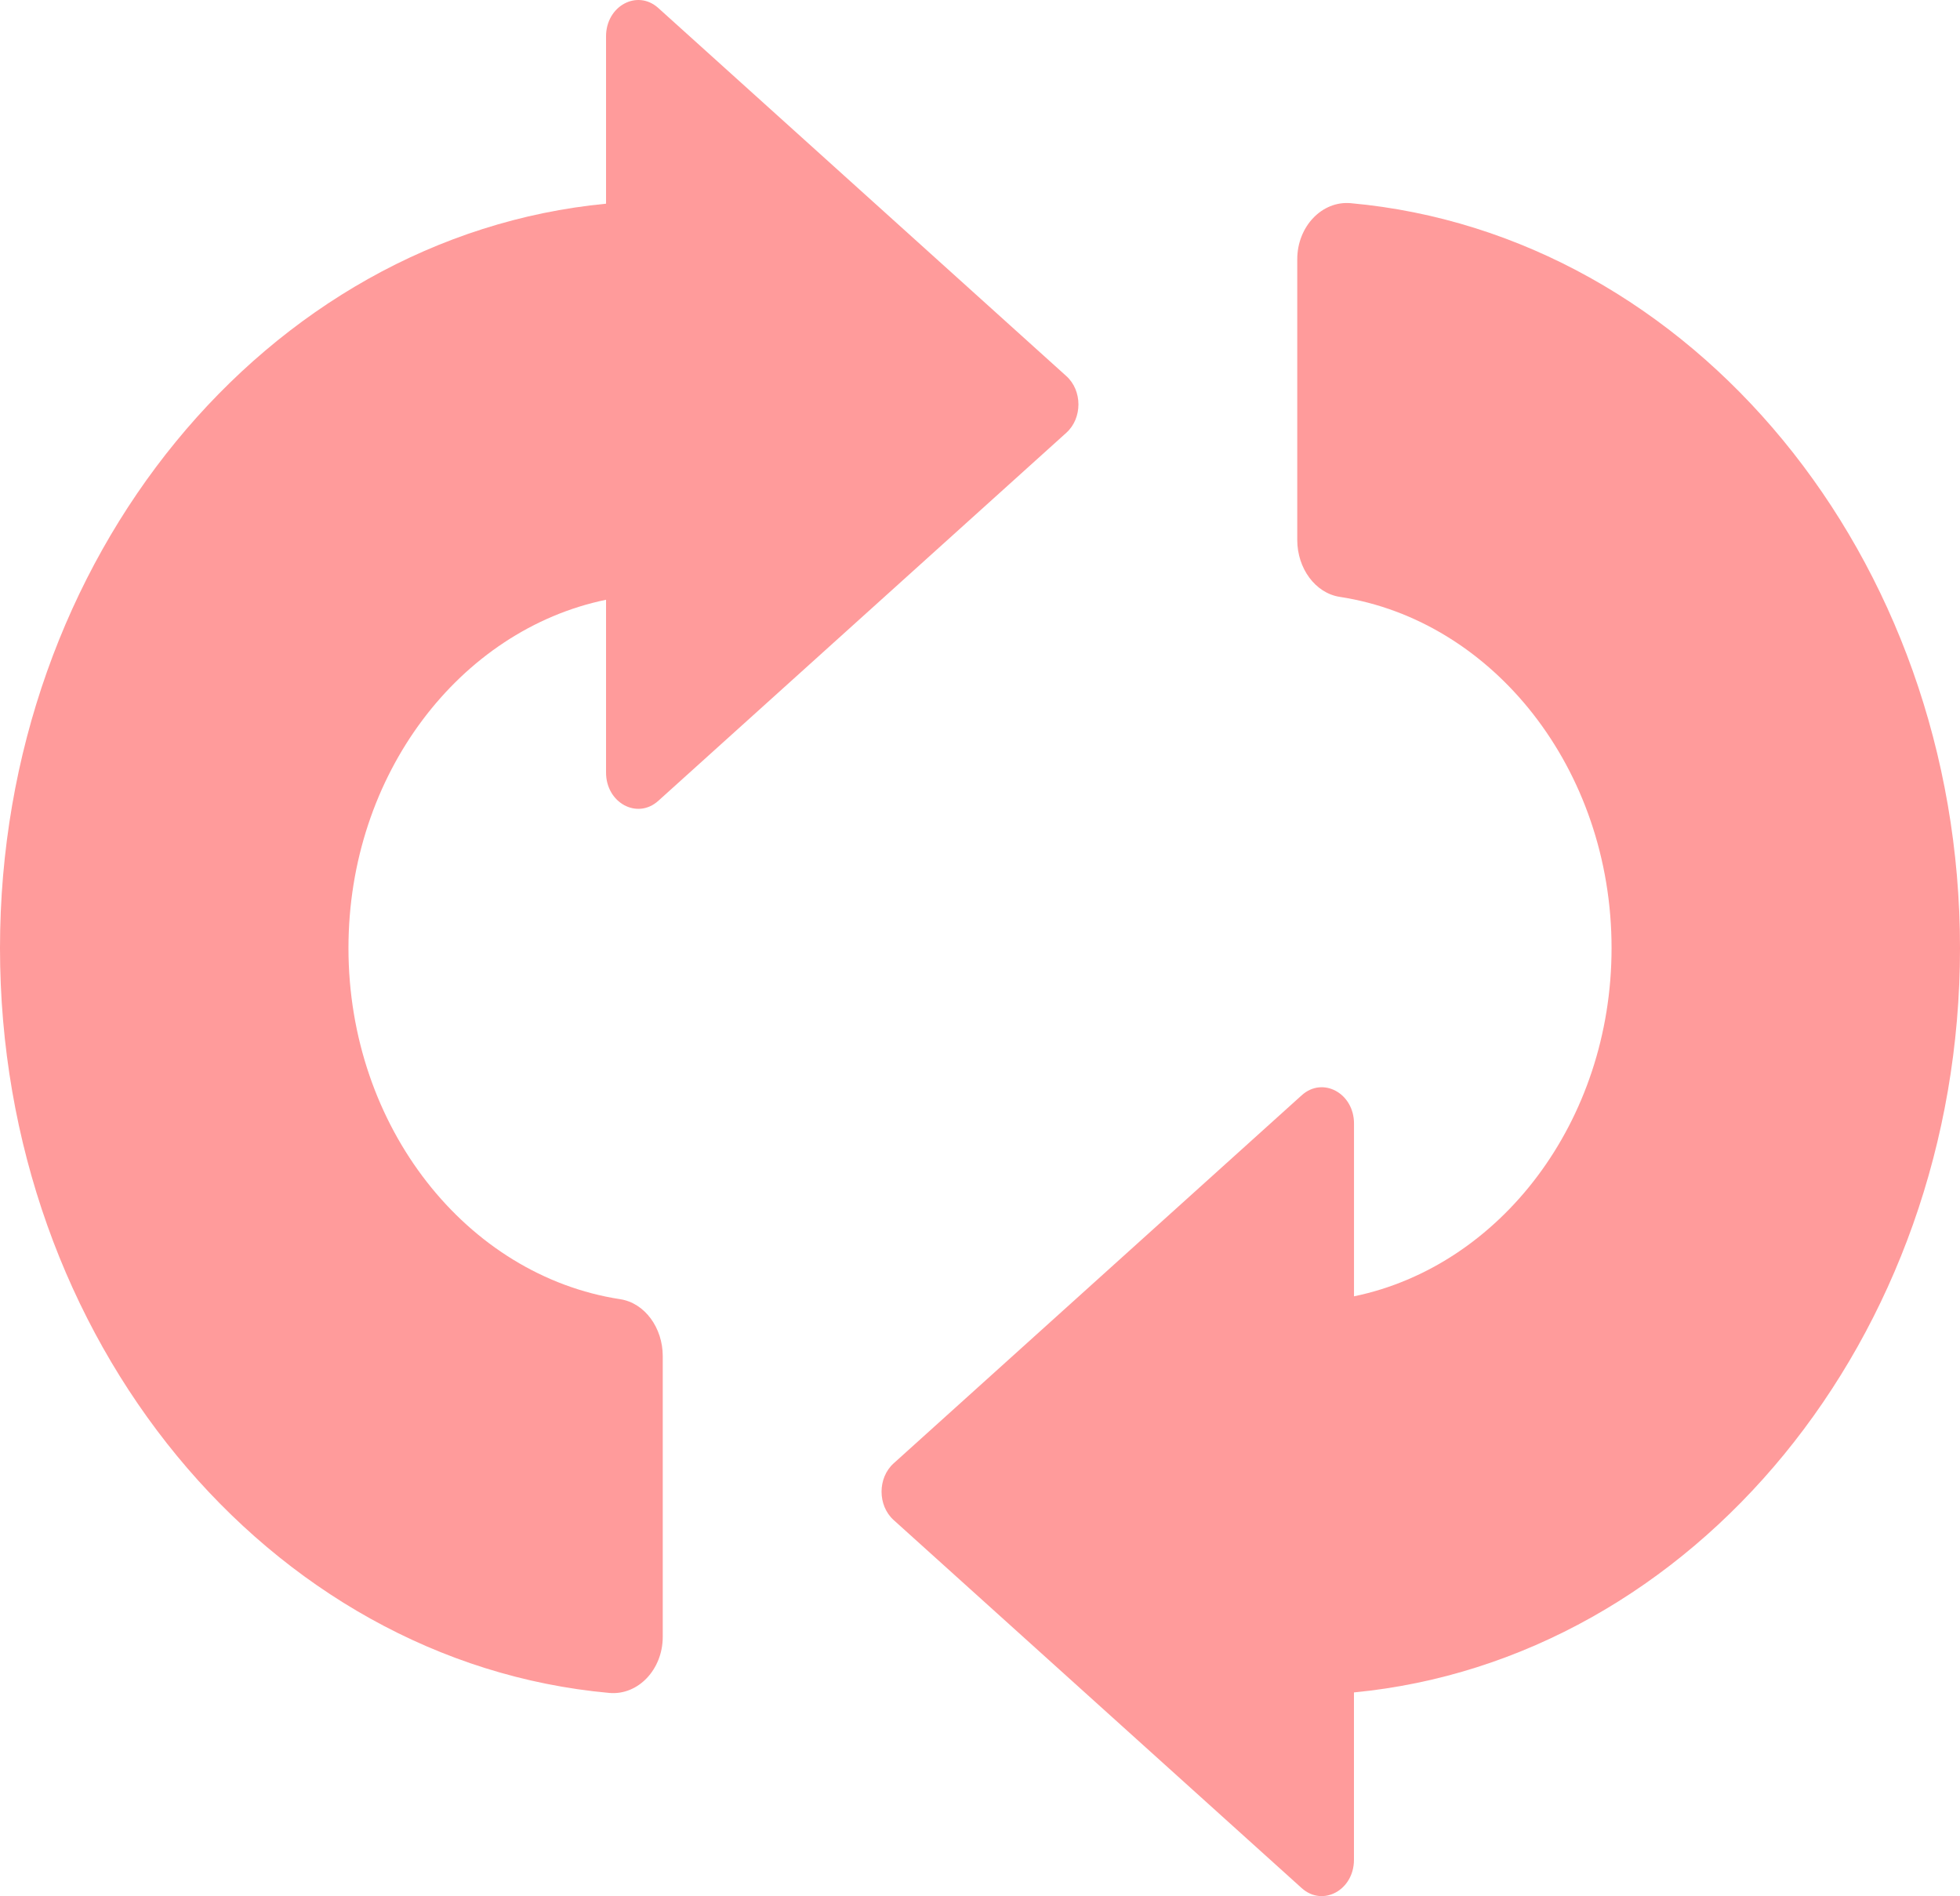
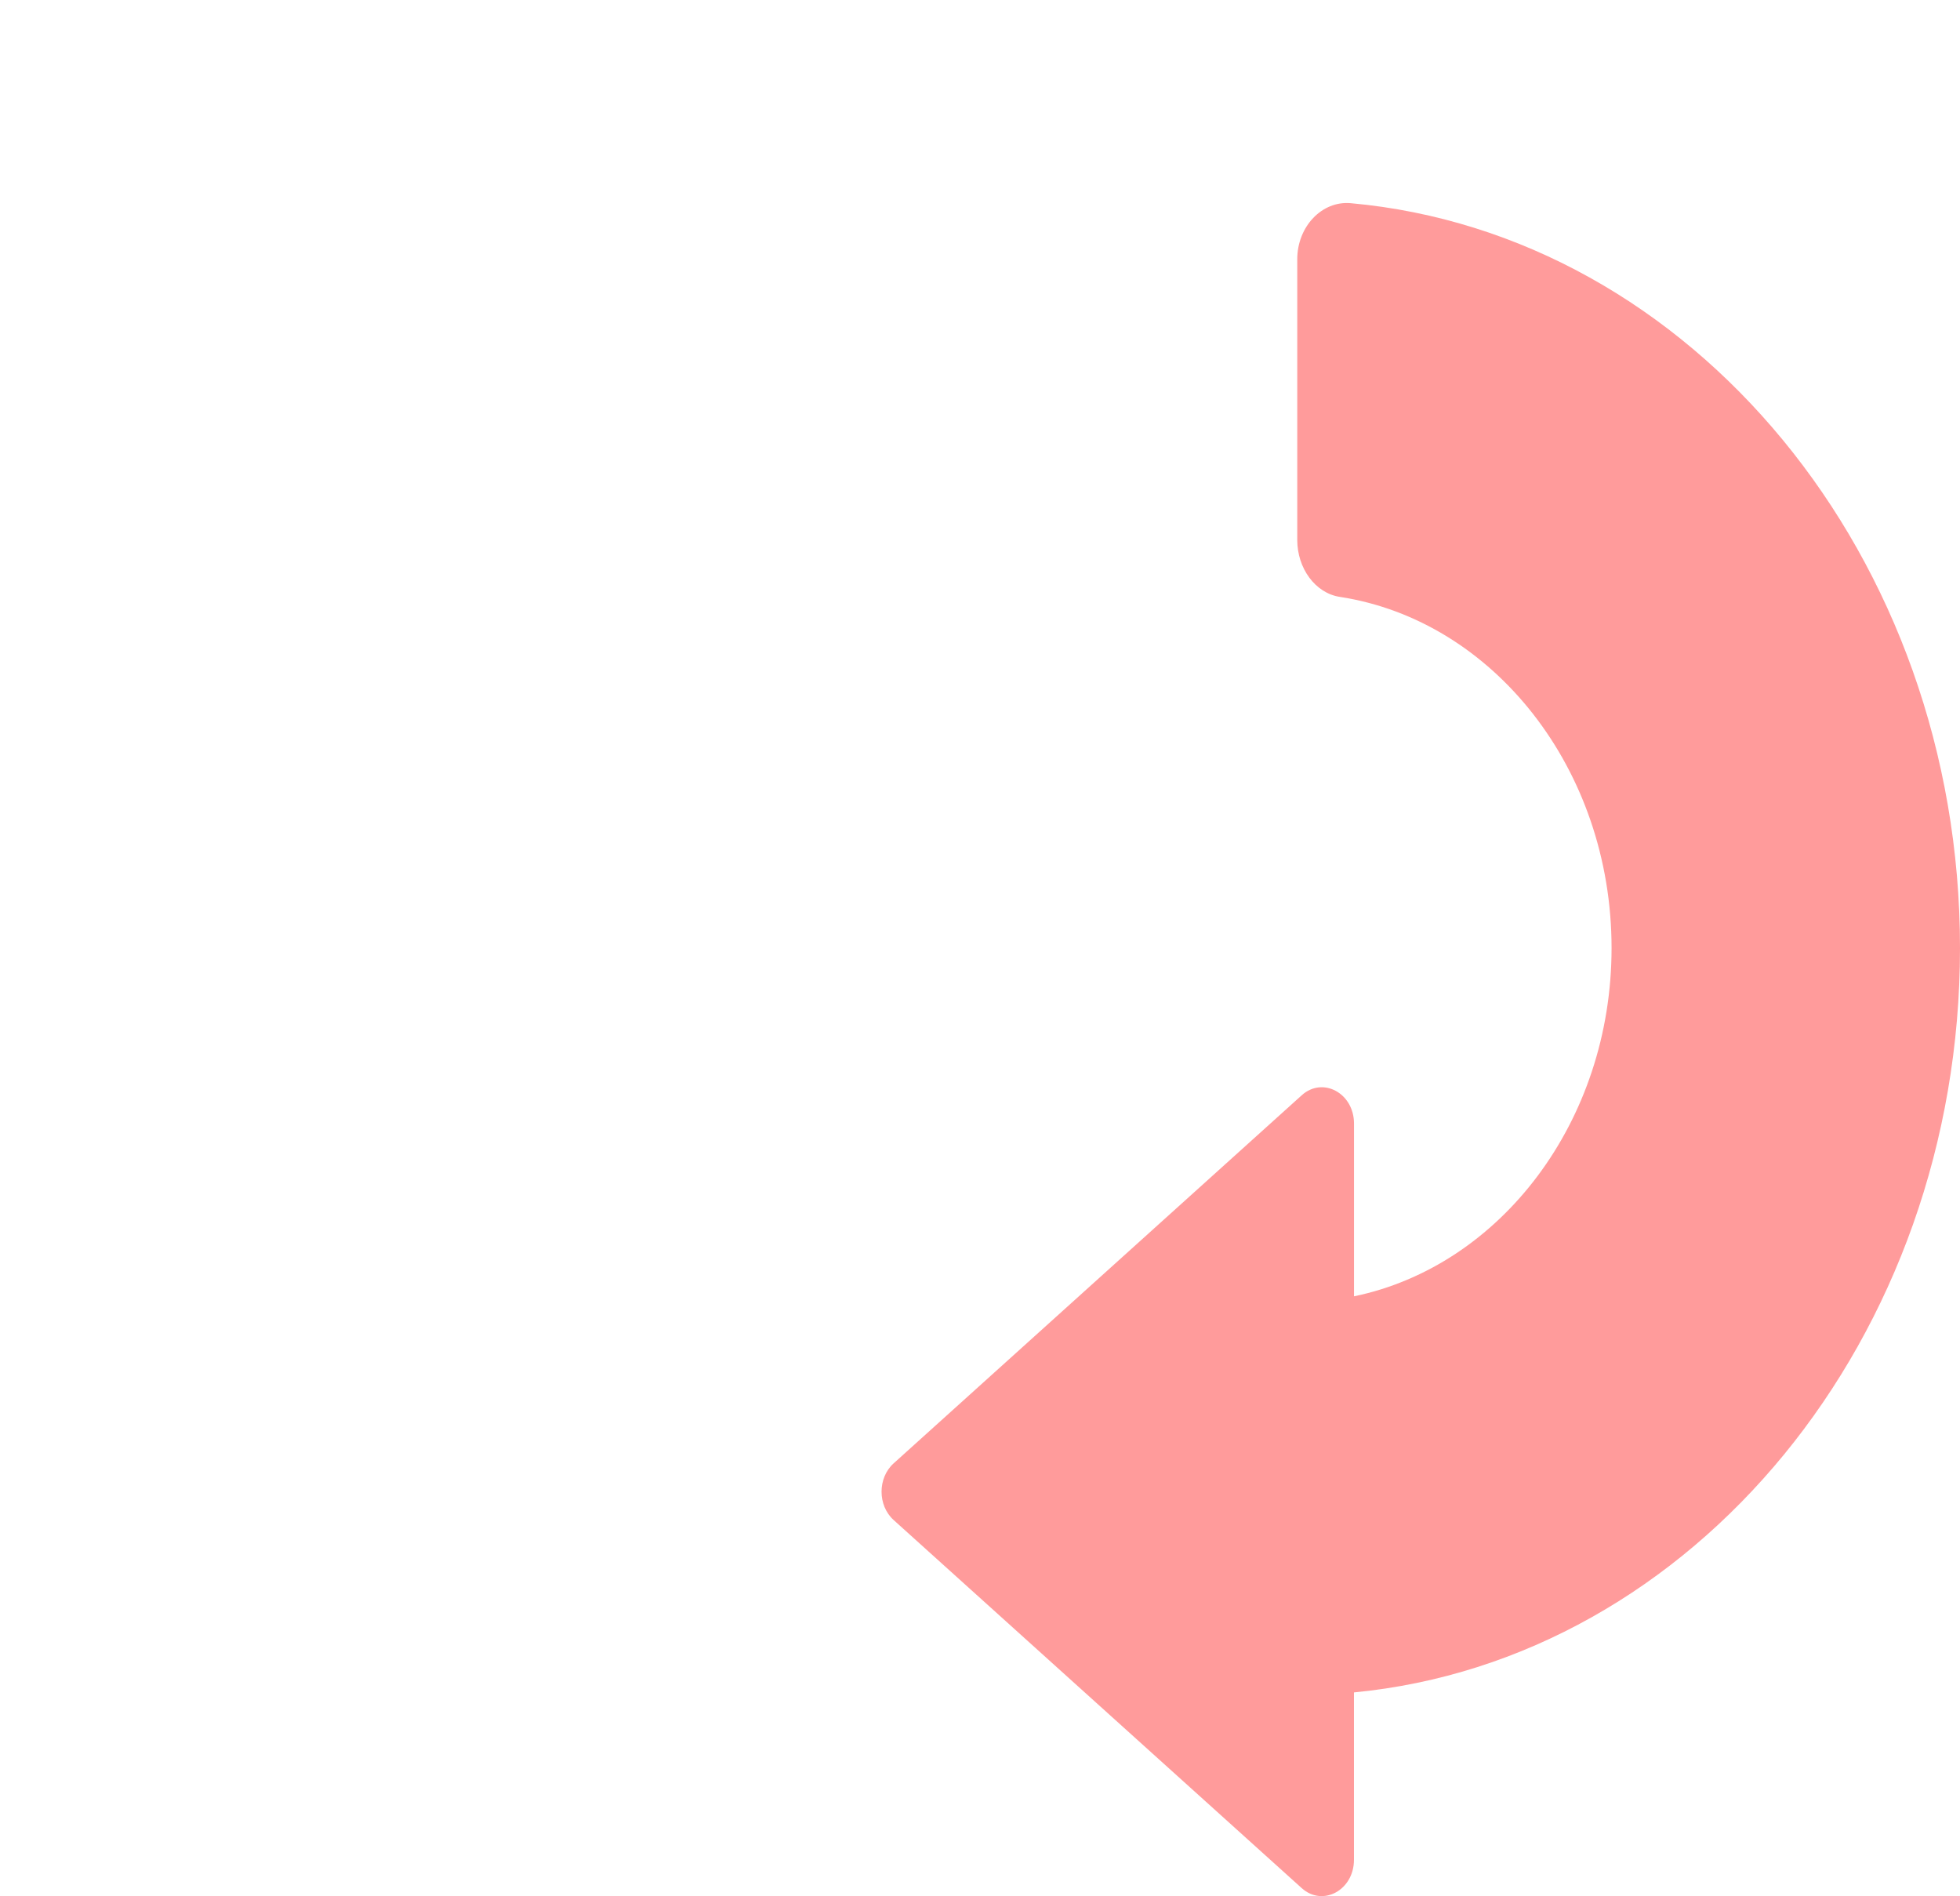
<svg xmlns="http://www.w3.org/2000/svg" version="1.1" id="main" x="0px" y="0px" viewBox="0 0 79.983 77.364" style="enable-background:new 0 0 79.983 77.364;" xml:space="preserve">
  <style type="text/css">
	.st0{fill:#FF9B9B;}
</style>
  <g>
    <path class="st0" d="M79.983,38.682c0-15.985-10.967-29.135-24.863-30.392   c-1.176-0.106-2.182,0.957-2.182,2.287v11.456c0,1.148,0.729,2.167,1.738,2.321   c6.253,0.959,11.088,7.019,11.088,14.327c0,7.08-4.541,12.977-10.51,14.211   v-7.048c0-1.241-1.274-1.931-2.133-1.156L36.467,59.707   c-0.657,0.593-0.657,1.719,0,2.312l16.652,15.018   c0.86,0.775,2.133,0.085,2.133-1.156v-6.828   C69.085,67.723,79.983,54.614,79.983,38.682z" />
-     <path class="st0" d="M25.308,53.009c-6.253-0.959-11.088-7.019-11.088-14.327   c0-7.081,4.541-12.977,10.511-14.211v7.048c0,1.241,1.274,1.931,2.133,1.156   l16.651-15.018c0.658-0.593,0.658-1.719,0-2.312L26.864,0.327   c-0.86-0.775-2.133-0.085-2.133,1.156v6.828C10.898,9.64,0,22.749,0,38.682   c0,15.984,10.967,29.135,24.863,30.392c1.176,0.106,2.182-0.957,2.182-2.287V55.33   C27.046,54.182,26.317,53.164,25.308,53.009z" />
  </g>
</svg>